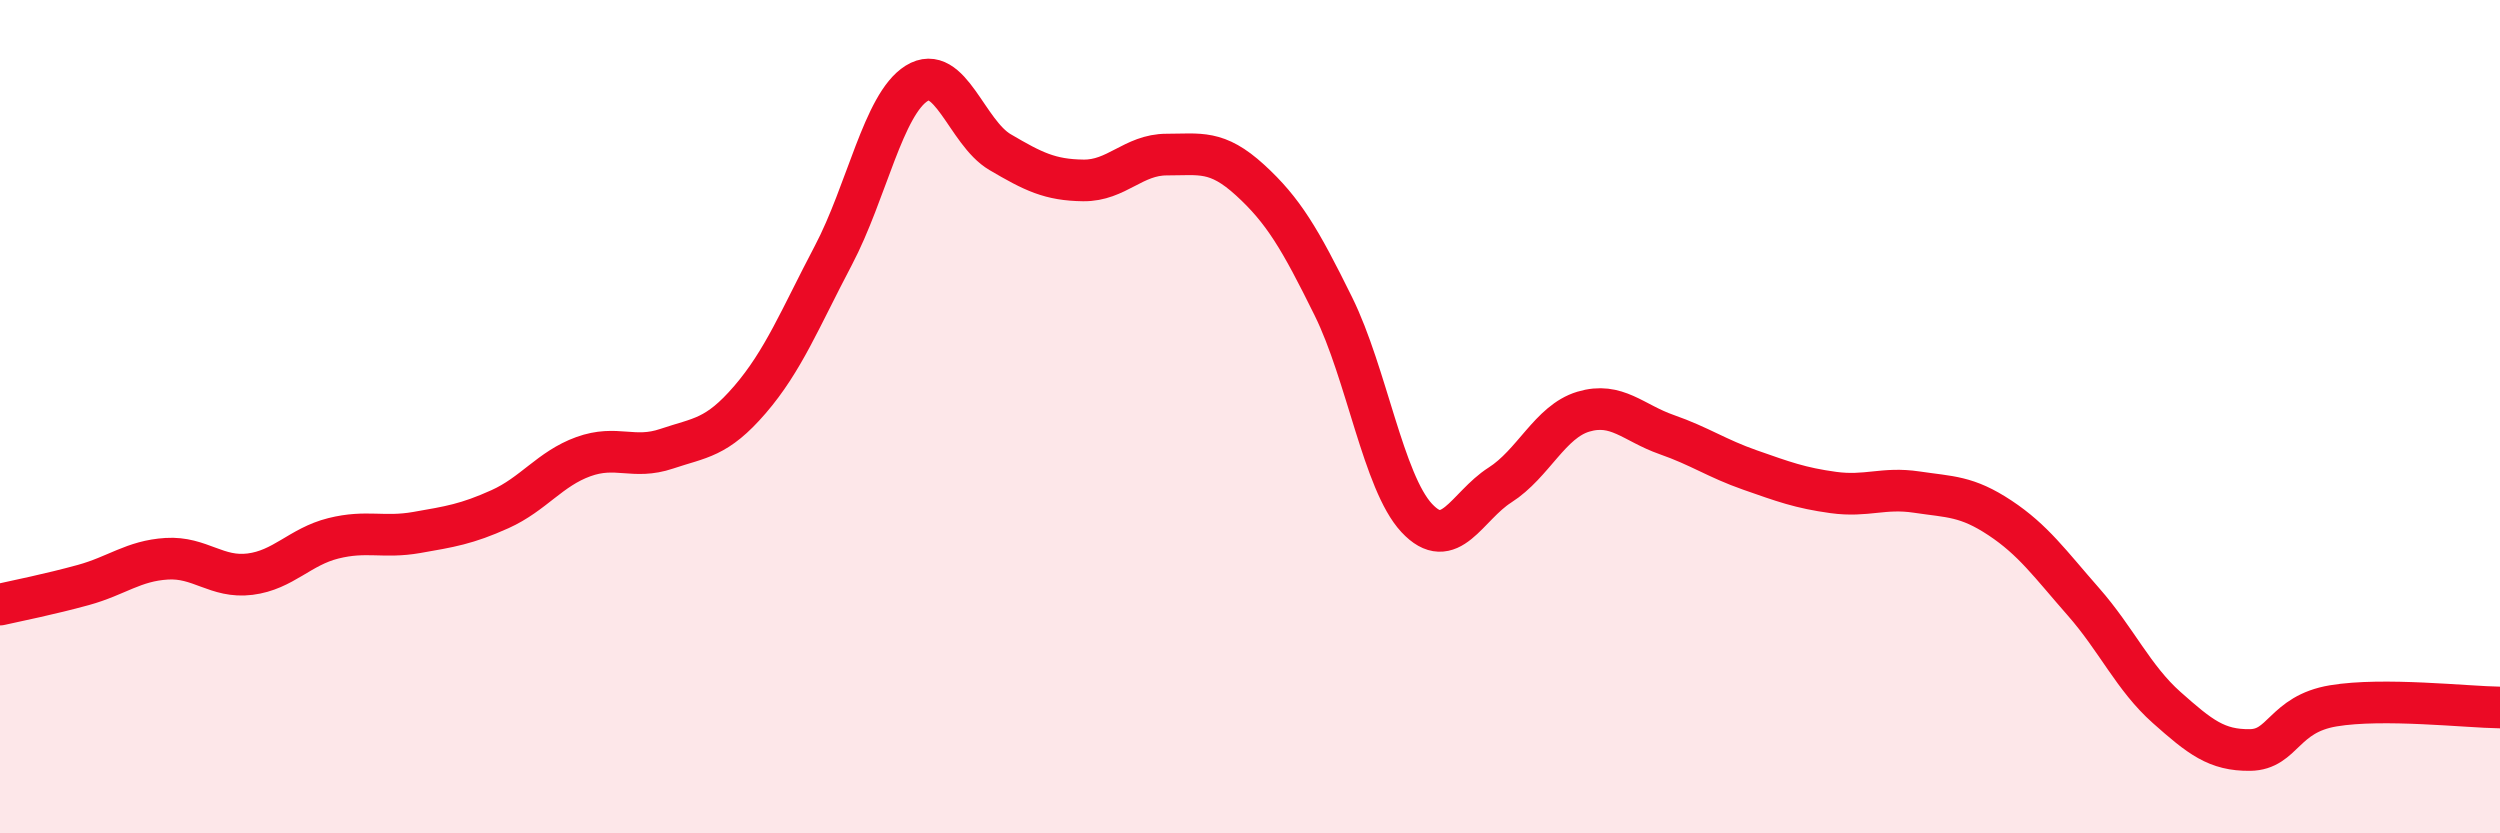
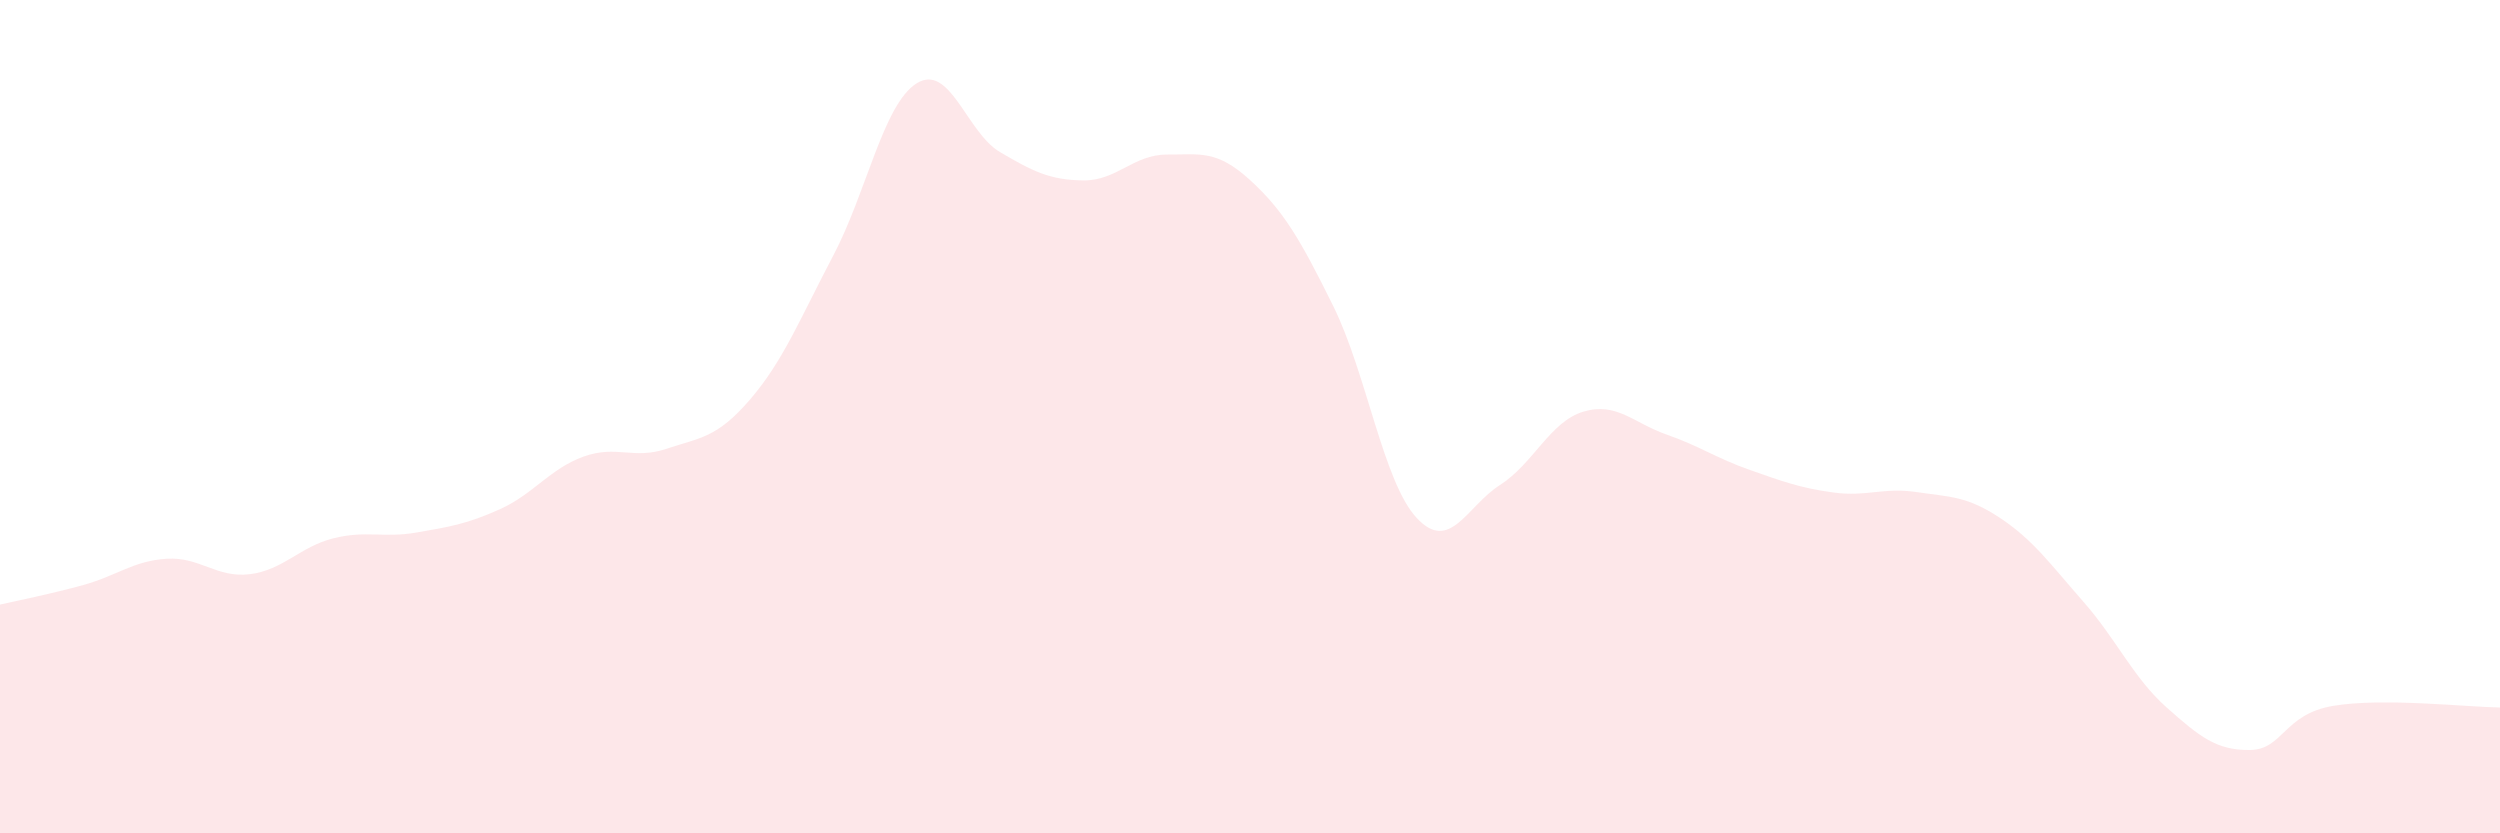
<svg xmlns="http://www.w3.org/2000/svg" width="60" height="20" viewBox="0 0 60 20">
  <path d="M 0,14.51 C 0.4,14.42 1.2,14.26 2,14.04 C 2.8,13.82 3.2,13.46 4,13.41 C 4.8,13.36 5.2,13.88 6,13.78 C 6.8,13.68 7.2,13.12 8,12.92 C 8.8,12.72 9.2,12.92 10,12.78 C 10.8,12.64 11.2,12.58 12,12.22 C 12.8,11.86 13.2,11.25 14,10.96 C 14.8,10.67 15.2,11.04 16,10.77 C 16.8,10.5 17.2,10.52 18,9.59 C 18.8,8.66 19.2,7.65 20,6.13 C 20.8,4.61 21.2,2.5 22,2 C 22.8,1.5 23.2,3.18 24,3.65 C 24.8,4.12 25.2,4.32 26,4.33 C 26.8,4.34 27.2,3.71 28,3.71 C 28.8,3.71 29.2,3.59 30,4.32 C 30.8,5.05 31.2,5.73 32,7.35 C 32.8,8.97 33.2,11.57 34,12.43 C 34.8,13.29 35.2,12.15 36,11.64 C 36.8,11.13 37.2,10.12 38,9.88 C 38.8,9.64 39.2,10.15 40,10.43 C 40.8,10.71 41.2,11 42,11.28 C 42.8,11.56 43.2,11.71 44,11.82 C 44.8,11.93 45.2,11.69 46,11.81 C 46.8,11.93 47.2,11.9 48,12.43 C 48.8,12.96 49.2,13.53 50,14.44 C 50.8,15.35 51.2,16.27 52,16.98 C 52.8,17.69 53.2,18.01 54,18 C 54.8,17.99 54.8,17.14 56,16.94 C 57.2,16.74 59.2,16.97 60,16.98L60 20L0 20Z" fill="#EB0A25" opacity="0.1" stroke-linecap="round" stroke-linejoin="round" />
-   <path d="M 0,14.51 C 0.4,14.42 1.2,14.26 2,14.04 C 2.8,13.82 3.2,13.46 4,13.41 C 4.8,13.36 5.2,13.88 6,13.78 C 6.8,13.68 7.2,13.12 8,12.92 C 8.8,12.72 9.2,12.92 10,12.78 C 10.8,12.64 11.2,12.58 12,12.22 C 12.8,11.86 13.2,11.25 14,10.96 C 14.8,10.67 15.2,11.04 16,10.77 C 16.8,10.5 17.2,10.52 18,9.59 C 18.8,8.66 19.2,7.65 20,6.13 C 20.8,4.61 21.2,2.5 22,2 C 22.8,1.5 23.2,3.18 24,3.65 C 24.8,4.12 25.2,4.32 26,4.33 C 26.8,4.34 27.2,3.71 28,3.71 C 28.8,3.71 29.2,3.59 30,4.32 C 30.8,5.05 31.2,5.73 32,7.35 C 32.8,8.97 33.2,11.57 34,12.43 C 34.8,13.29 35.2,12.15 36,11.64 C 36.8,11.13 37.2,10.12 38,9.88 C 38.8,9.64 39.2,10.15 40,10.43 C 40.8,10.71 41.2,11 42,11.28 C 42.8,11.56 43.2,11.71 44,11.82 C 44.8,11.93 45.2,11.69 46,11.81 C 46.8,11.93 47.2,11.9 48,12.43 C 48.8,12.96 49.2,13.53 50,14.44 C 50.8,15.35 51.2,16.27 52,16.98 C 52.8,17.69 53.2,18.01 54,18 C 54.8,17.99 54.8,17.14 56,16.94 C 57.2,16.74 59.2,16.97 60,16.98" stroke="#EB0A25" stroke-width="1" fill="none" stroke-linecap="round" stroke-linejoin="round" />
</svg>